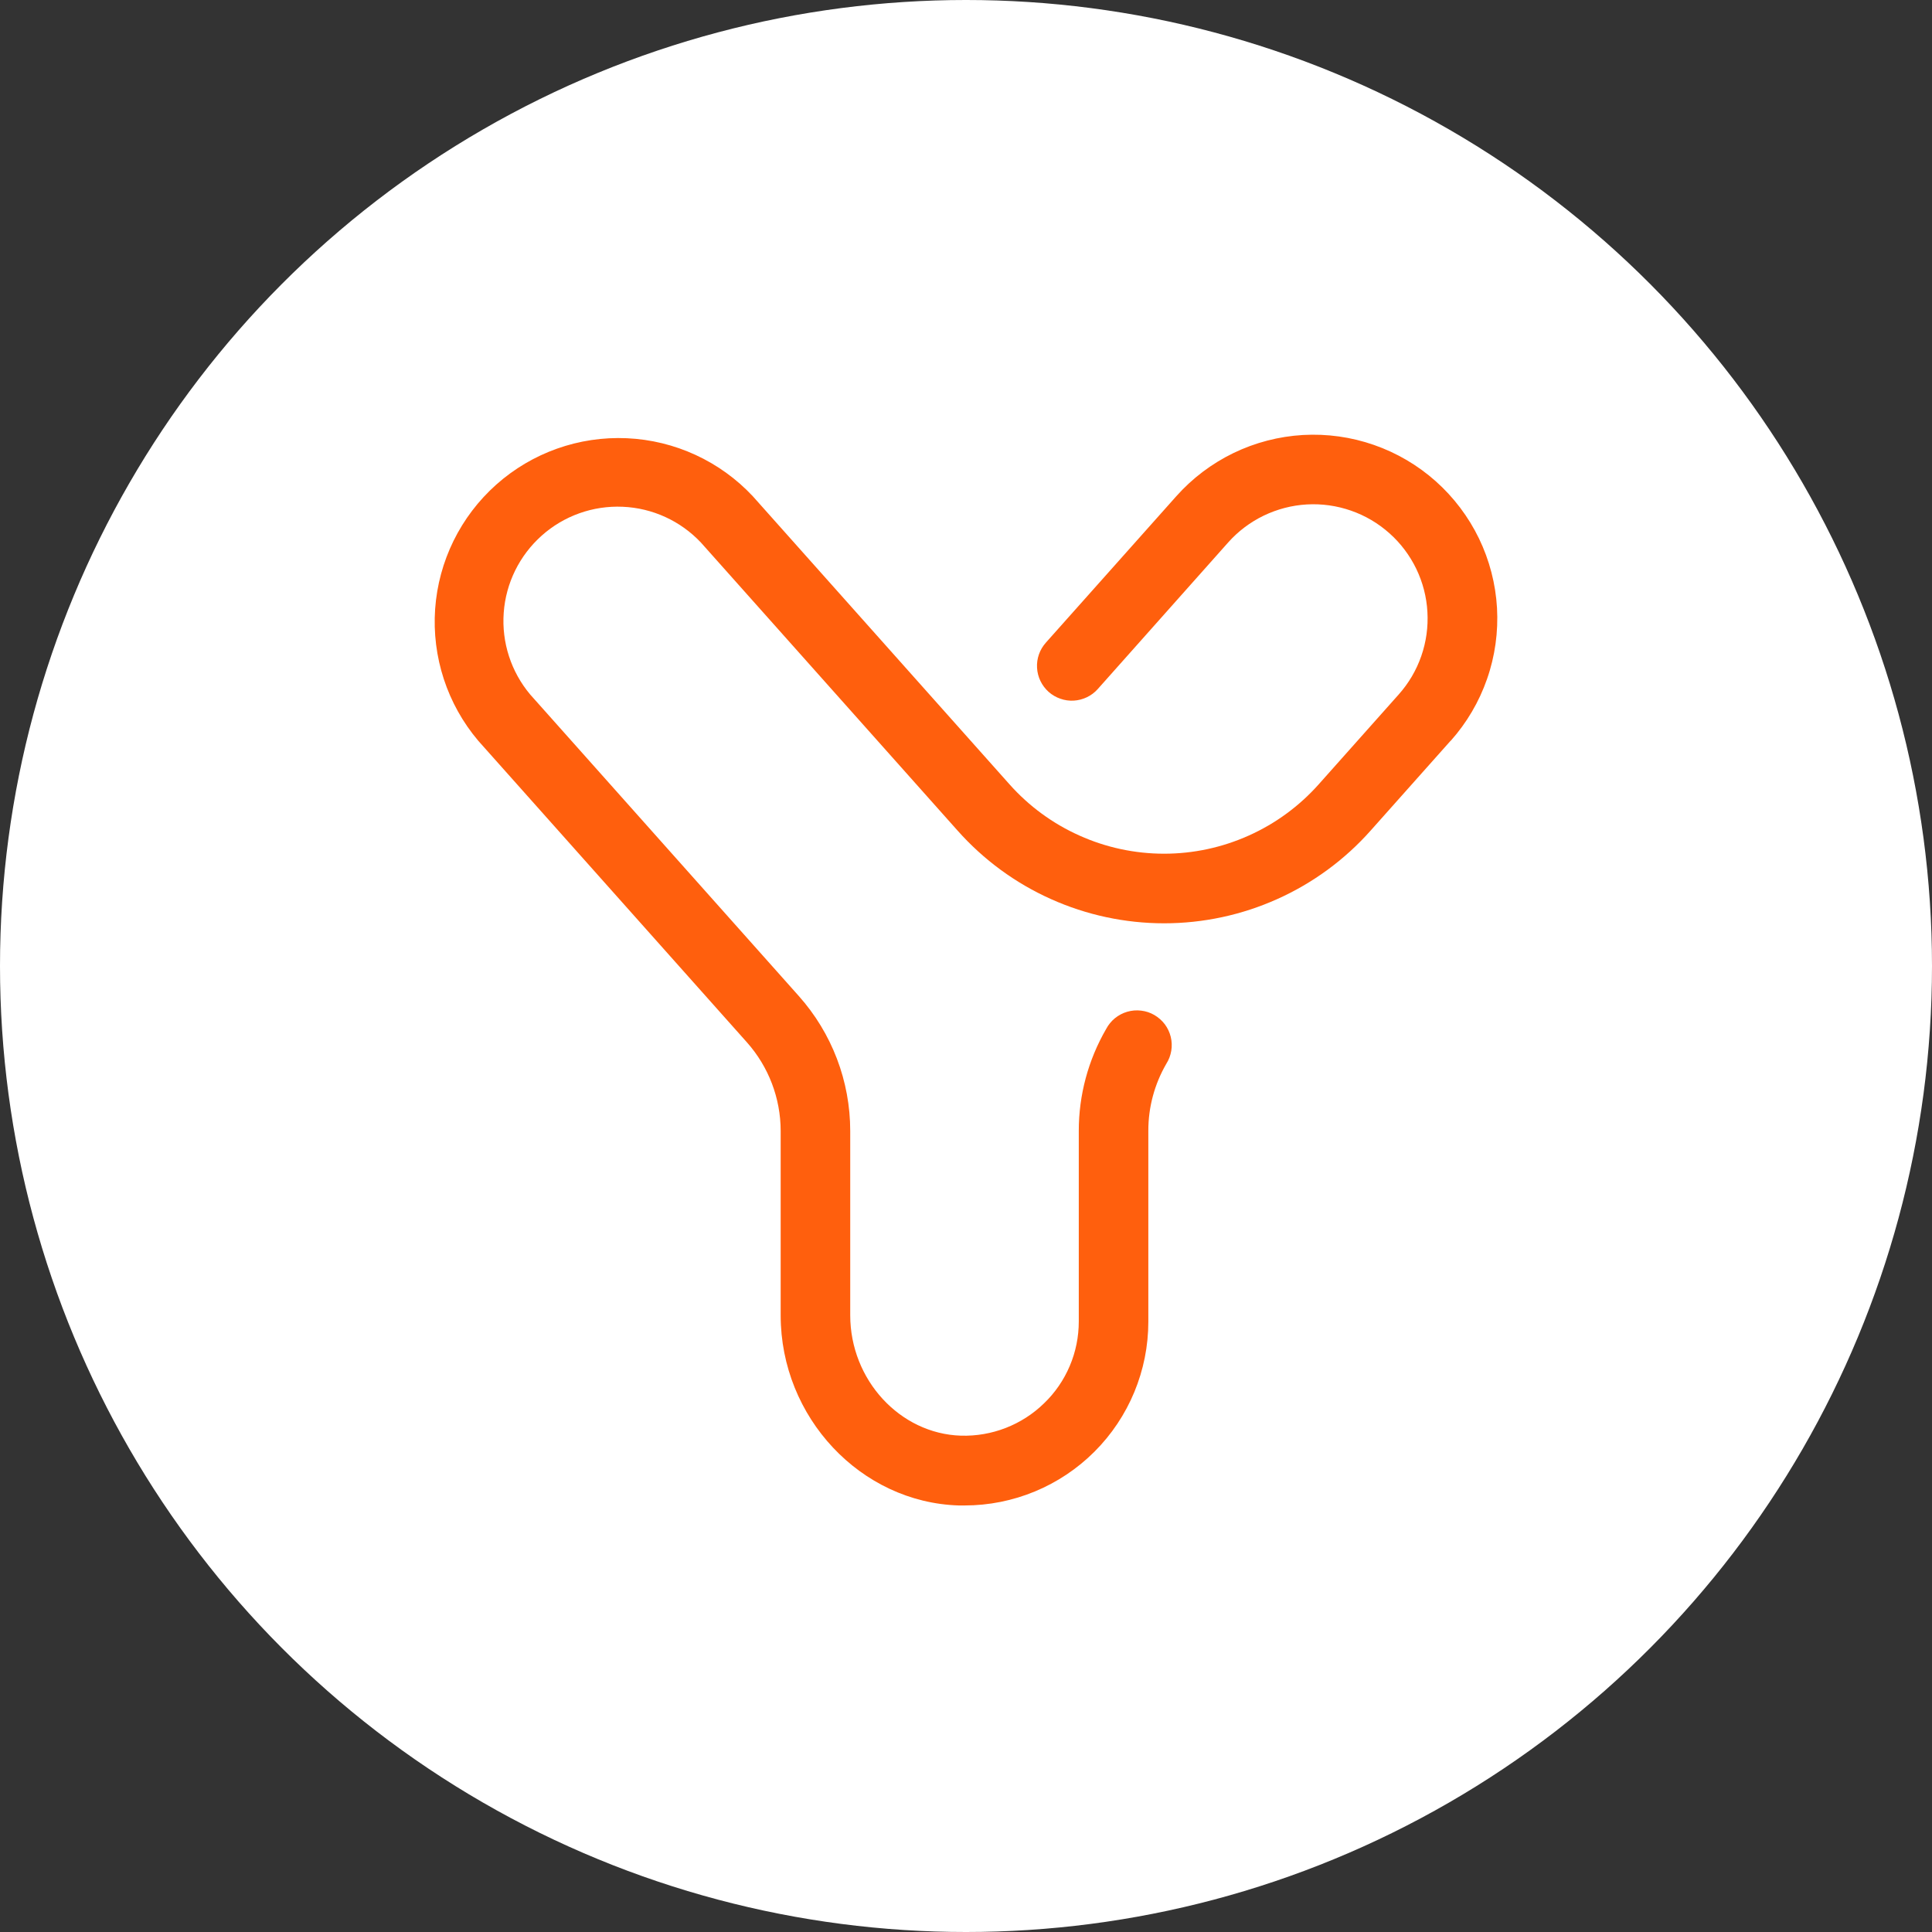
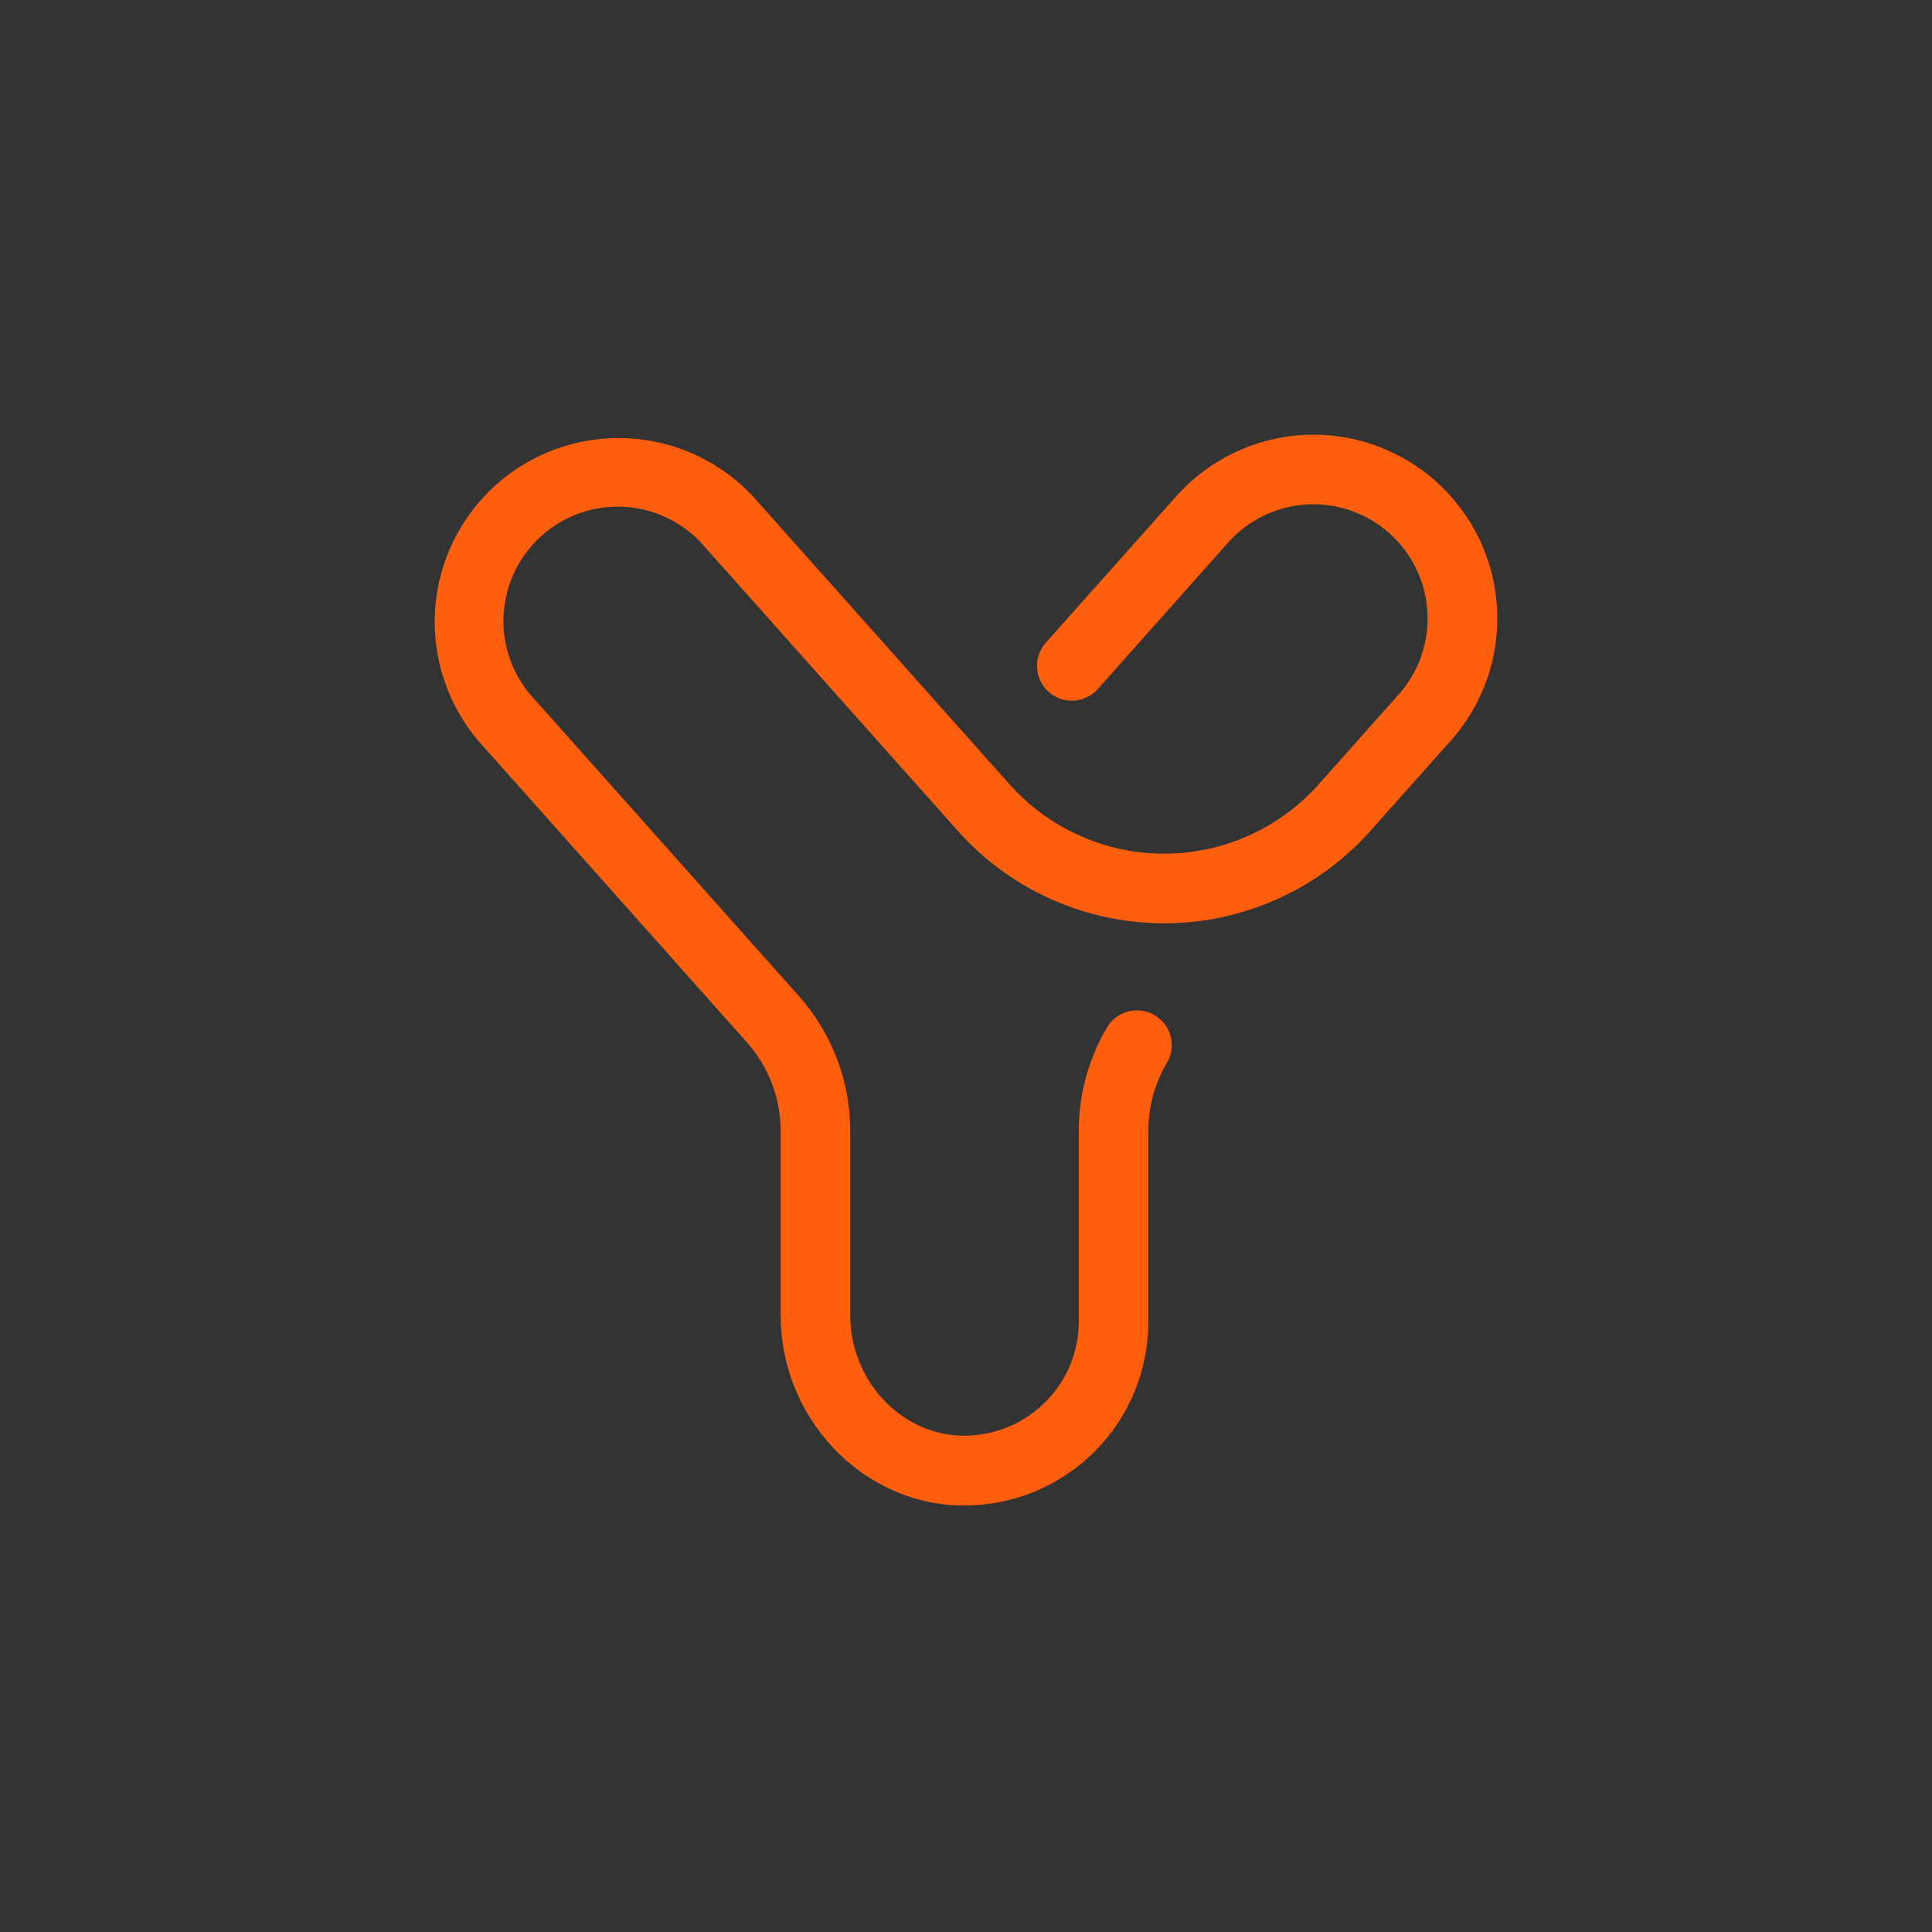
<svg xmlns="http://www.w3.org/2000/svg" width="40" height="40" viewBox="0 0 40 40" fill="none">
  <rect x="0" y="0" width="40" height="40" fill="#333333" stroke="none" />
  <g clip-path="url(#clip0_1231_2289)">
-     <circle cx="20" cy="20" r="20" fill="white" />
    <path d="M30.033 15.337L28.377 17.197C27.84 17.801 27.181 18.284 26.445 18.614C25.708 18.945 24.909 19.116 24.102 19.116C23.294 19.116 22.495 18.945 21.758 18.614C21.021 18.284 20.363 17.801 19.826 17.197L14.511 11.232C14.088 10.784 13.508 10.518 12.892 10.492C12.277 10.465 11.675 10.679 11.216 11.089C10.756 11.499 10.473 12.071 10.429 12.686C10.384 13.3 10.581 13.907 10.977 14.379L16.537 20.62C17.224 21.39 17.603 22.384 17.603 23.415V27.23C17.603 28.567 18.631 29.685 19.896 29.724C20.212 29.733 20.527 29.679 20.823 29.564C21.118 29.449 21.387 29.277 21.614 29.056C21.843 28.837 22.024 28.573 22.148 28.281C22.272 27.99 22.335 27.676 22.335 27.359V23.415C22.334 22.674 22.53 21.946 22.901 21.305C22.946 21.219 23.008 21.143 23.083 21.081C23.159 21.02 23.245 20.974 23.339 20.947C23.432 20.92 23.53 20.912 23.626 20.924C23.723 20.935 23.816 20.966 23.9 21.015C23.984 21.064 24.057 21.129 24.116 21.206C24.174 21.284 24.216 21.373 24.239 21.467C24.262 21.561 24.266 21.66 24.25 21.755C24.234 21.851 24.199 21.943 24.147 22.025C23.903 22.446 23.774 22.924 23.775 23.41V27.364C23.775 28.373 23.374 29.341 22.661 30.054C21.947 30.768 20.979 31.169 19.97 31.169H19.852C17.817 31.107 16.163 29.342 16.163 27.234V23.415C16.162 22.737 15.913 22.084 15.462 21.578L9.902 15.337C9.26 14.579 8.94 13.6 9.009 12.609C9.079 11.618 9.533 10.694 10.275 10.033C11.017 9.372 11.988 9.028 12.98 9.073C13.972 9.118 14.908 9.549 15.586 10.274L20.901 16.239C21.303 16.691 21.796 17.052 22.348 17.299C22.899 17.547 23.497 17.675 24.102 17.675C24.706 17.675 25.303 17.547 25.855 17.299C26.407 17.052 26.899 16.691 27.302 16.239L28.958 14.379C29.165 14.147 29.324 13.877 29.426 13.583C29.528 13.29 29.571 12.98 29.553 12.669C29.536 12.359 29.457 12.056 29.322 11.776C29.187 11.497 28.998 11.246 28.766 11.04C28.534 10.833 28.264 10.674 27.97 10.572C27.677 10.47 27.367 10.426 27.056 10.444C26.746 10.462 26.443 10.541 26.163 10.676C25.884 10.811 25.633 11 25.427 11.232L22.728 14.266C22.665 14.337 22.589 14.394 22.504 14.435C22.418 14.476 22.326 14.5 22.231 14.506C22.137 14.511 22.042 14.498 21.953 14.466C21.863 14.435 21.781 14.387 21.71 14.324C21.64 14.261 21.582 14.184 21.541 14.099C21.5 14.014 21.476 13.921 21.471 13.827C21.465 13.732 21.479 13.637 21.51 13.548C21.541 13.459 21.59 13.377 21.653 13.306L24.354 10.274C24.686 9.901 25.089 9.597 25.539 9.379C25.988 9.162 26.477 9.035 26.976 9.006C27.475 8.978 27.974 9.047 28.446 9.212C28.918 9.376 29.353 9.632 29.726 9.964C30.099 10.297 30.403 10.699 30.621 11.149C30.838 11.599 30.965 12.087 30.994 12.586C31.022 13.085 30.953 13.585 30.788 14.057C30.624 14.529 30.368 14.964 30.036 15.337H30.033Z" fill="#FF5F0D" />
  </g>
  <defs>
    <clipPath id="clip0_1231_2289">
      <rect width="40" height="40" fill="white" />
    </clipPath>
  </defs>
</svg>